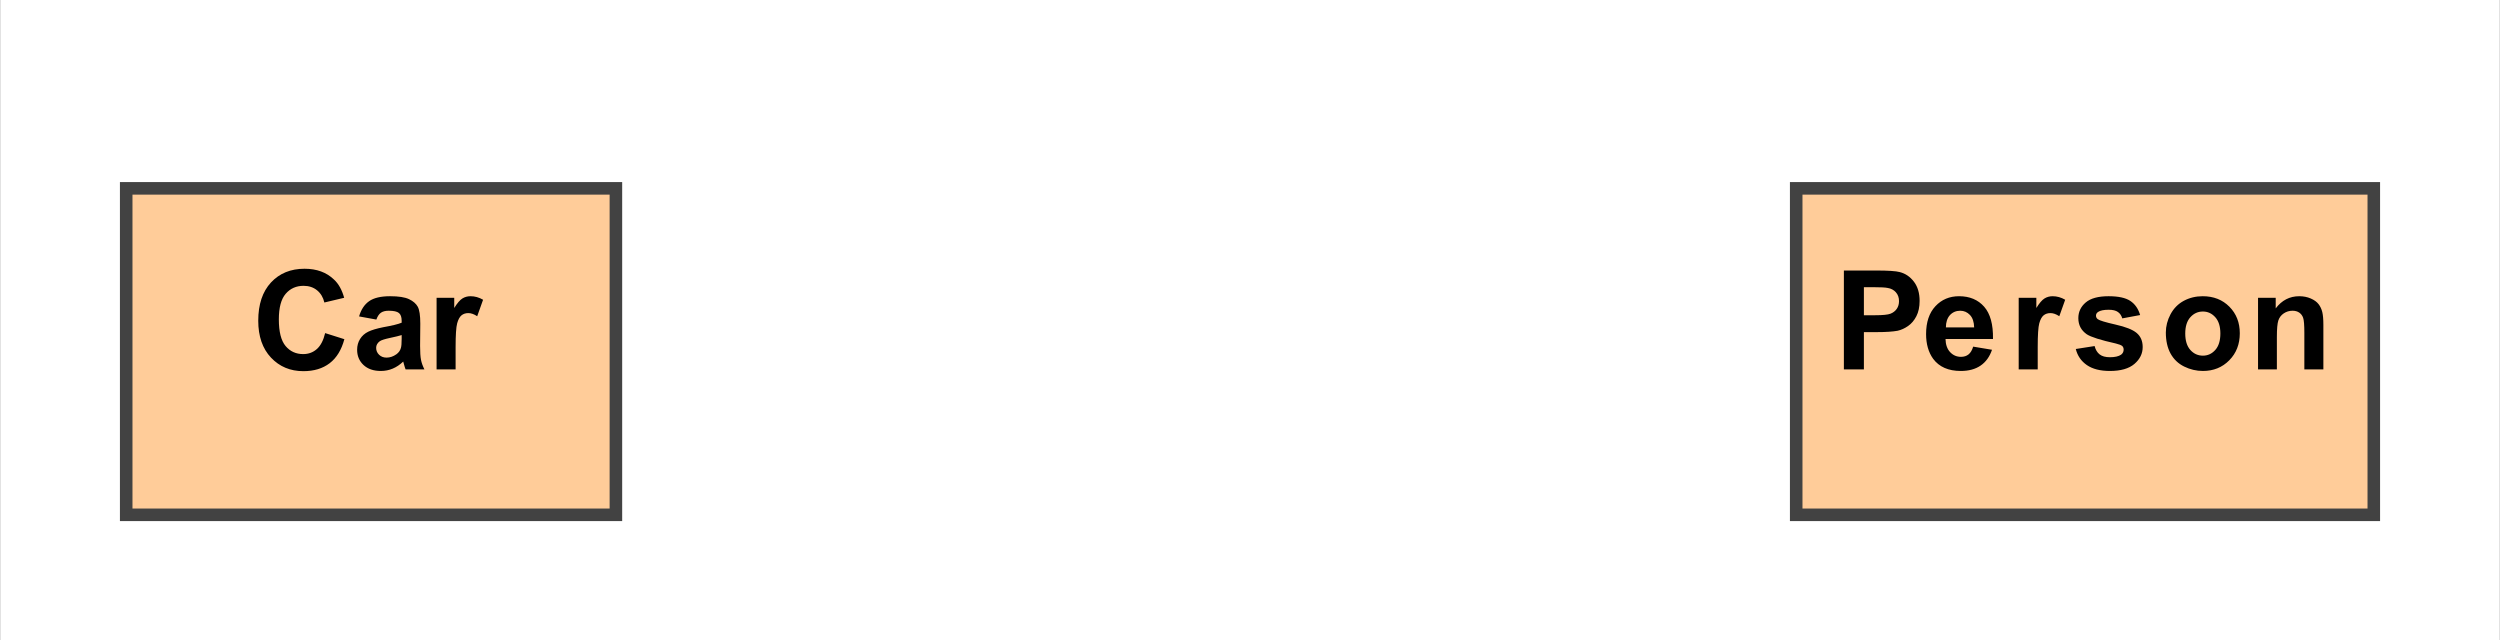
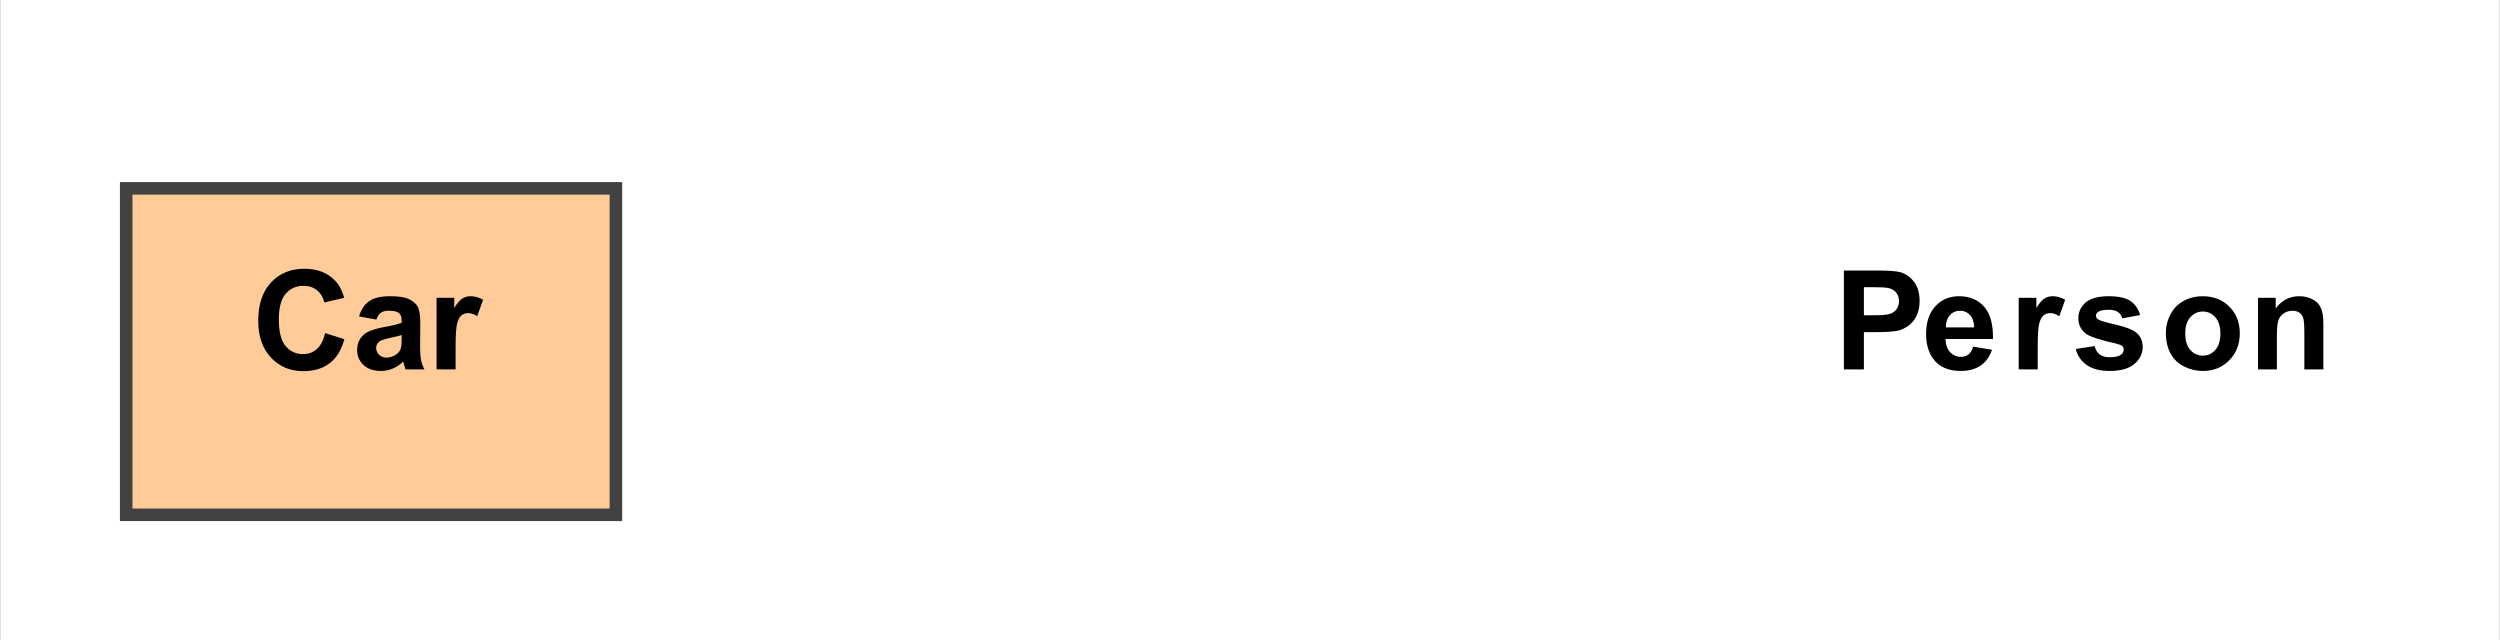
<svg xmlns="http://www.w3.org/2000/svg" stroke-dasharray="none" shape-rendering="auto" font-family="'Arial'" text-rendering="auto" width="2.073in" fill-opacity="1" color-interpolation="auto" color-rendering="auto" font-size="12" viewBox="165 55 199 51" fill="black" stroke="black" image-rendering="auto" stroke-miterlimit="10" stroke-linecap="square" stroke-linejoin="miter" font-style="normal" stroke-width="1" height="0.531in" stroke-dashoffset="0" font-weight="normal" stroke-opacity="1">
  <rect x="165" y="55" width="199" height="51" fill="#808080" stroke="none" />
  <defs id="genericDefs" />
  <g>
    <defs id="defs1">
      <clipPath clipPathUnits="userSpaceOnUse" id="clipPath1">
        <path d="M165 55 L364 55 L364 106 L165 106 L165 55 Z" />
      </clipPath>
    </defs>
    <g fill="white" stroke="white">
      <rect x="165" y="55" clip-path="url(#clipPath1)" width="199" height="51" stroke="none" />
    </g>
    <g fill="rgb(255,204,153)" text-rendering="optimizeLegibility" shape-rendering="geometricPrecision" stroke="rgb(255,204,153)">
-       <rect x="308" y="70" clip-path="url(#clipPath1)" width="46" height="26" stroke="none" />
-       <rect x="308" y="70" clip-path="url(#clipPath1)" fill="none" width="46" height="26" stroke="rgb(66,66,66)" />
      <path fill="black" d="M311.797 84.419 L311.797 76.544 L314.359 76.544 Q315.797 76.544 316.25 76.669 Q316.922 76.841 317.375 77.435 Q317.828 78.028 317.828 78.966 Q317.828 79.685 317.57 80.185 Q317.312 80.685 316.906 80.966 Q316.5 81.247 316.078 81.341 Q315.5 81.45 314.422 81.45 L313.391 81.45 L313.391 84.419 L311.797 84.419 ZM313.391 77.872 L313.391 80.106 L314.266 80.106 Q315.203 80.106 315.516 79.981 Q315.828 79.856 316.008 79.599 Q316.188 79.341 316.188 78.981 Q316.188 78.56 315.938 78.278 Q315.688 77.997 315.297 77.935 Q315.016 77.872 314.156 77.872 L313.391 77.872 ZM322.094 82.606 L323.594 82.856 Q323.312 83.685 322.688 84.114 Q322.062 84.544 321.109 84.544 Q319.625 84.544 318.906 83.575 Q318.344 82.794 318.344 81.606 Q318.344 80.185 319.086 79.388 Q319.828 78.591 320.969 78.591 Q322.234 78.591 322.969 79.427 Q323.703 80.263 323.672 81.997 L319.891 81.997 Q319.906 82.669 320.258 83.044 Q320.609 83.419 321.125 83.419 Q321.484 83.419 321.727 83.224 Q321.969 83.028 322.094 82.606 ZM322.172 81.075 Q322.156 80.419 321.836 80.083 Q321.516 79.747 321.062 79.747 Q320.562 79.747 320.234 80.106 Q319.922 80.466 319.922 81.075 L322.172 81.075 ZM327.234 84.419 L325.719 84.419 L325.719 78.716 L327.125 78.716 L327.125 79.528 Q327.484 78.95 327.773 78.771 Q328.062 78.591 328.422 78.591 Q328.938 78.591 329.422 78.872 L328.953 80.185 Q328.578 79.935 328.25 79.935 Q327.922 79.935 327.703 80.114 Q327.484 80.294 327.359 80.747 Q327.234 81.2 327.234 82.653 L327.234 84.419 ZM330.266 82.794 L331.766 82.56 Q331.875 82.997 332.164 83.224 Q332.453 83.45 332.984 83.45 Q333.578 83.45 333.875 83.247 Q334.078 83.091 334.078 82.841 Q334.078 82.669 333.969 82.56 Q333.844 82.45 333.453 82.356 Q331.641 81.95 331.141 81.622 Q330.469 81.153 330.469 80.341 Q330.469 79.591 331.055 79.091 Q331.641 78.591 332.875 78.591 Q334.047 78.591 334.609 78.966 Q335.172 79.341 335.391 80.091 L333.969 80.356 Q333.875 80.028 333.625 79.849 Q333.375 79.669 332.891 79.669 Q332.297 79.669 332.047 79.841 Q331.875 79.95 331.875 80.138 Q331.875 80.31 332.016 80.419 Q332.219 80.575 333.43 80.849 Q334.641 81.122 335.109 81.513 Q335.594 81.919 335.594 82.638 Q335.594 83.419 334.938 83.981 Q334.281 84.544 332.984 84.544 Q331.828 84.544 331.148 84.075 Q330.469 83.606 330.266 82.794 ZM337.438 81.481 Q337.438 80.731 337.812 80.028 Q338.188 79.325 338.867 78.958 Q339.547 78.591 340.375 78.591 Q341.672 78.591 342.5 79.427 Q343.328 80.263 343.328 81.544 Q343.328 82.841 342.492 83.692 Q341.656 84.544 340.391 84.544 Q339.609 84.544 338.898 84.192 Q338.188 83.841 337.812 83.153 Q337.438 82.466 337.438 81.481 ZM338.984 81.56 Q338.984 82.419 339.391 82.872 Q339.797 83.325 340.391 83.325 Q340.969 83.325 341.375 82.872 Q341.781 82.419 341.781 81.56 Q341.781 80.716 341.375 80.263 Q340.969 79.81 340.391 79.81 Q339.797 79.81 339.391 80.263 Q338.984 80.716 338.984 81.56 ZM349.984 84.419 L348.469 84.419 L348.469 81.513 Q348.469 80.591 348.375 80.317 Q348.281 80.044 348.062 79.896 Q347.844 79.747 347.531 79.747 Q347.141 79.747 346.828 79.958 Q346.516 80.169 346.398 80.521 Q346.281 80.872 346.281 81.841 L346.281 84.419 L344.781 84.419 L344.781 78.716 L346.188 78.716 L346.188 79.56 Q346.922 78.591 348.062 78.591 Q348.562 78.591 348.977 78.771 Q349.391 78.95 349.602 79.224 Q349.812 79.497 349.898 79.856 Q349.984 80.216 349.984 80.872 L349.984 84.419 Z" clip-path="url(#clipPath1)" stroke="none" />
      <rect x="175" y="70" clip-path="url(#clipPath1)" width="39" height="26" stroke="none" />
      <rect x="175" y="70" clip-path="url(#clipPath1)" fill="none" width="39" height="26" stroke="rgb(66,66,66)" />
      <path fill="black" d="M190.844 81.528 L192.375 82.013 Q192.031 83.294 191.203 83.927 Q190.375 84.56 189.109 84.56 Q187.547 84.56 186.531 83.481 Q185.516 82.403 185.516 80.544 Q185.516 78.591 186.531 77.497 Q187.547 76.403 189.203 76.403 Q190.656 76.403 191.547 77.263 Q192.094 77.763 192.359 78.716 L190.781 79.091 Q190.641 78.481 190.203 78.122 Q189.766 77.763 189.125 77.763 Q188.25 77.763 187.703 78.396 Q187.156 79.028 187.156 80.435 Q187.156 81.919 187.695 82.56 Q188.234 83.2 189.094 83.2 Q189.734 83.2 190.188 82.794 Q190.641 82.388 190.844 81.528 ZM194.922 80.45 L193.547 80.2 Q193.781 79.388 194.344 78.989 Q194.906 78.591 196.016 78.591 Q197.031 78.591 197.523 78.825 Q198.016 79.06 198.219 79.427 Q198.422 79.794 198.422 80.778 L198.406 82.544 Q198.406 83.294 198.477 83.653 Q198.547 84.013 198.75 84.419 L197.25 84.419 Q197.188 84.263 197.109 83.966 Q197.078 83.841 197.062 83.794 Q196.672 84.169 196.227 84.356 Q195.781 84.544 195.281 84.544 Q194.406 84.544 193.898 84.067 Q193.391 83.591 193.391 82.856 Q193.391 82.372 193.625 81.997 Q193.859 81.622 194.273 81.419 Q194.688 81.216 195.469 81.06 Q196.531 80.872 196.938 80.7 L196.938 80.544 Q196.938 80.106 196.719 79.927 Q196.5 79.747 195.906 79.747 Q195.516 79.747 195.289 79.903 Q195.062 80.06 194.922 80.45 ZM196.938 81.685 Q196.641 81.778 196.016 81.911 Q195.391 82.044 195.203 82.169 Q194.906 82.388 194.906 82.7 Q194.906 83.028 195.141 83.255 Q195.375 83.481 195.734 83.481 Q196.141 83.481 196.516 83.216 Q196.797 83.013 196.875 82.716 Q196.938 82.528 196.938 81.981 L196.938 81.685 ZM201.234 84.419 L199.719 84.419 L199.719 78.716 L201.125 78.716 L201.125 79.528 Q201.484 78.95 201.773 78.771 Q202.062 78.591 202.422 78.591 Q202.938 78.591 203.422 78.872 L202.953 80.185 Q202.578 79.935 202.25 79.935 Q201.922 79.935 201.703 80.114 Q201.484 80.294 201.359 80.747 Q201.234 81.2 201.234 82.653 L201.234 84.419 Z" clip-path="url(#clipPath1)" stroke="none" />
    </g>
  </g>
</svg>